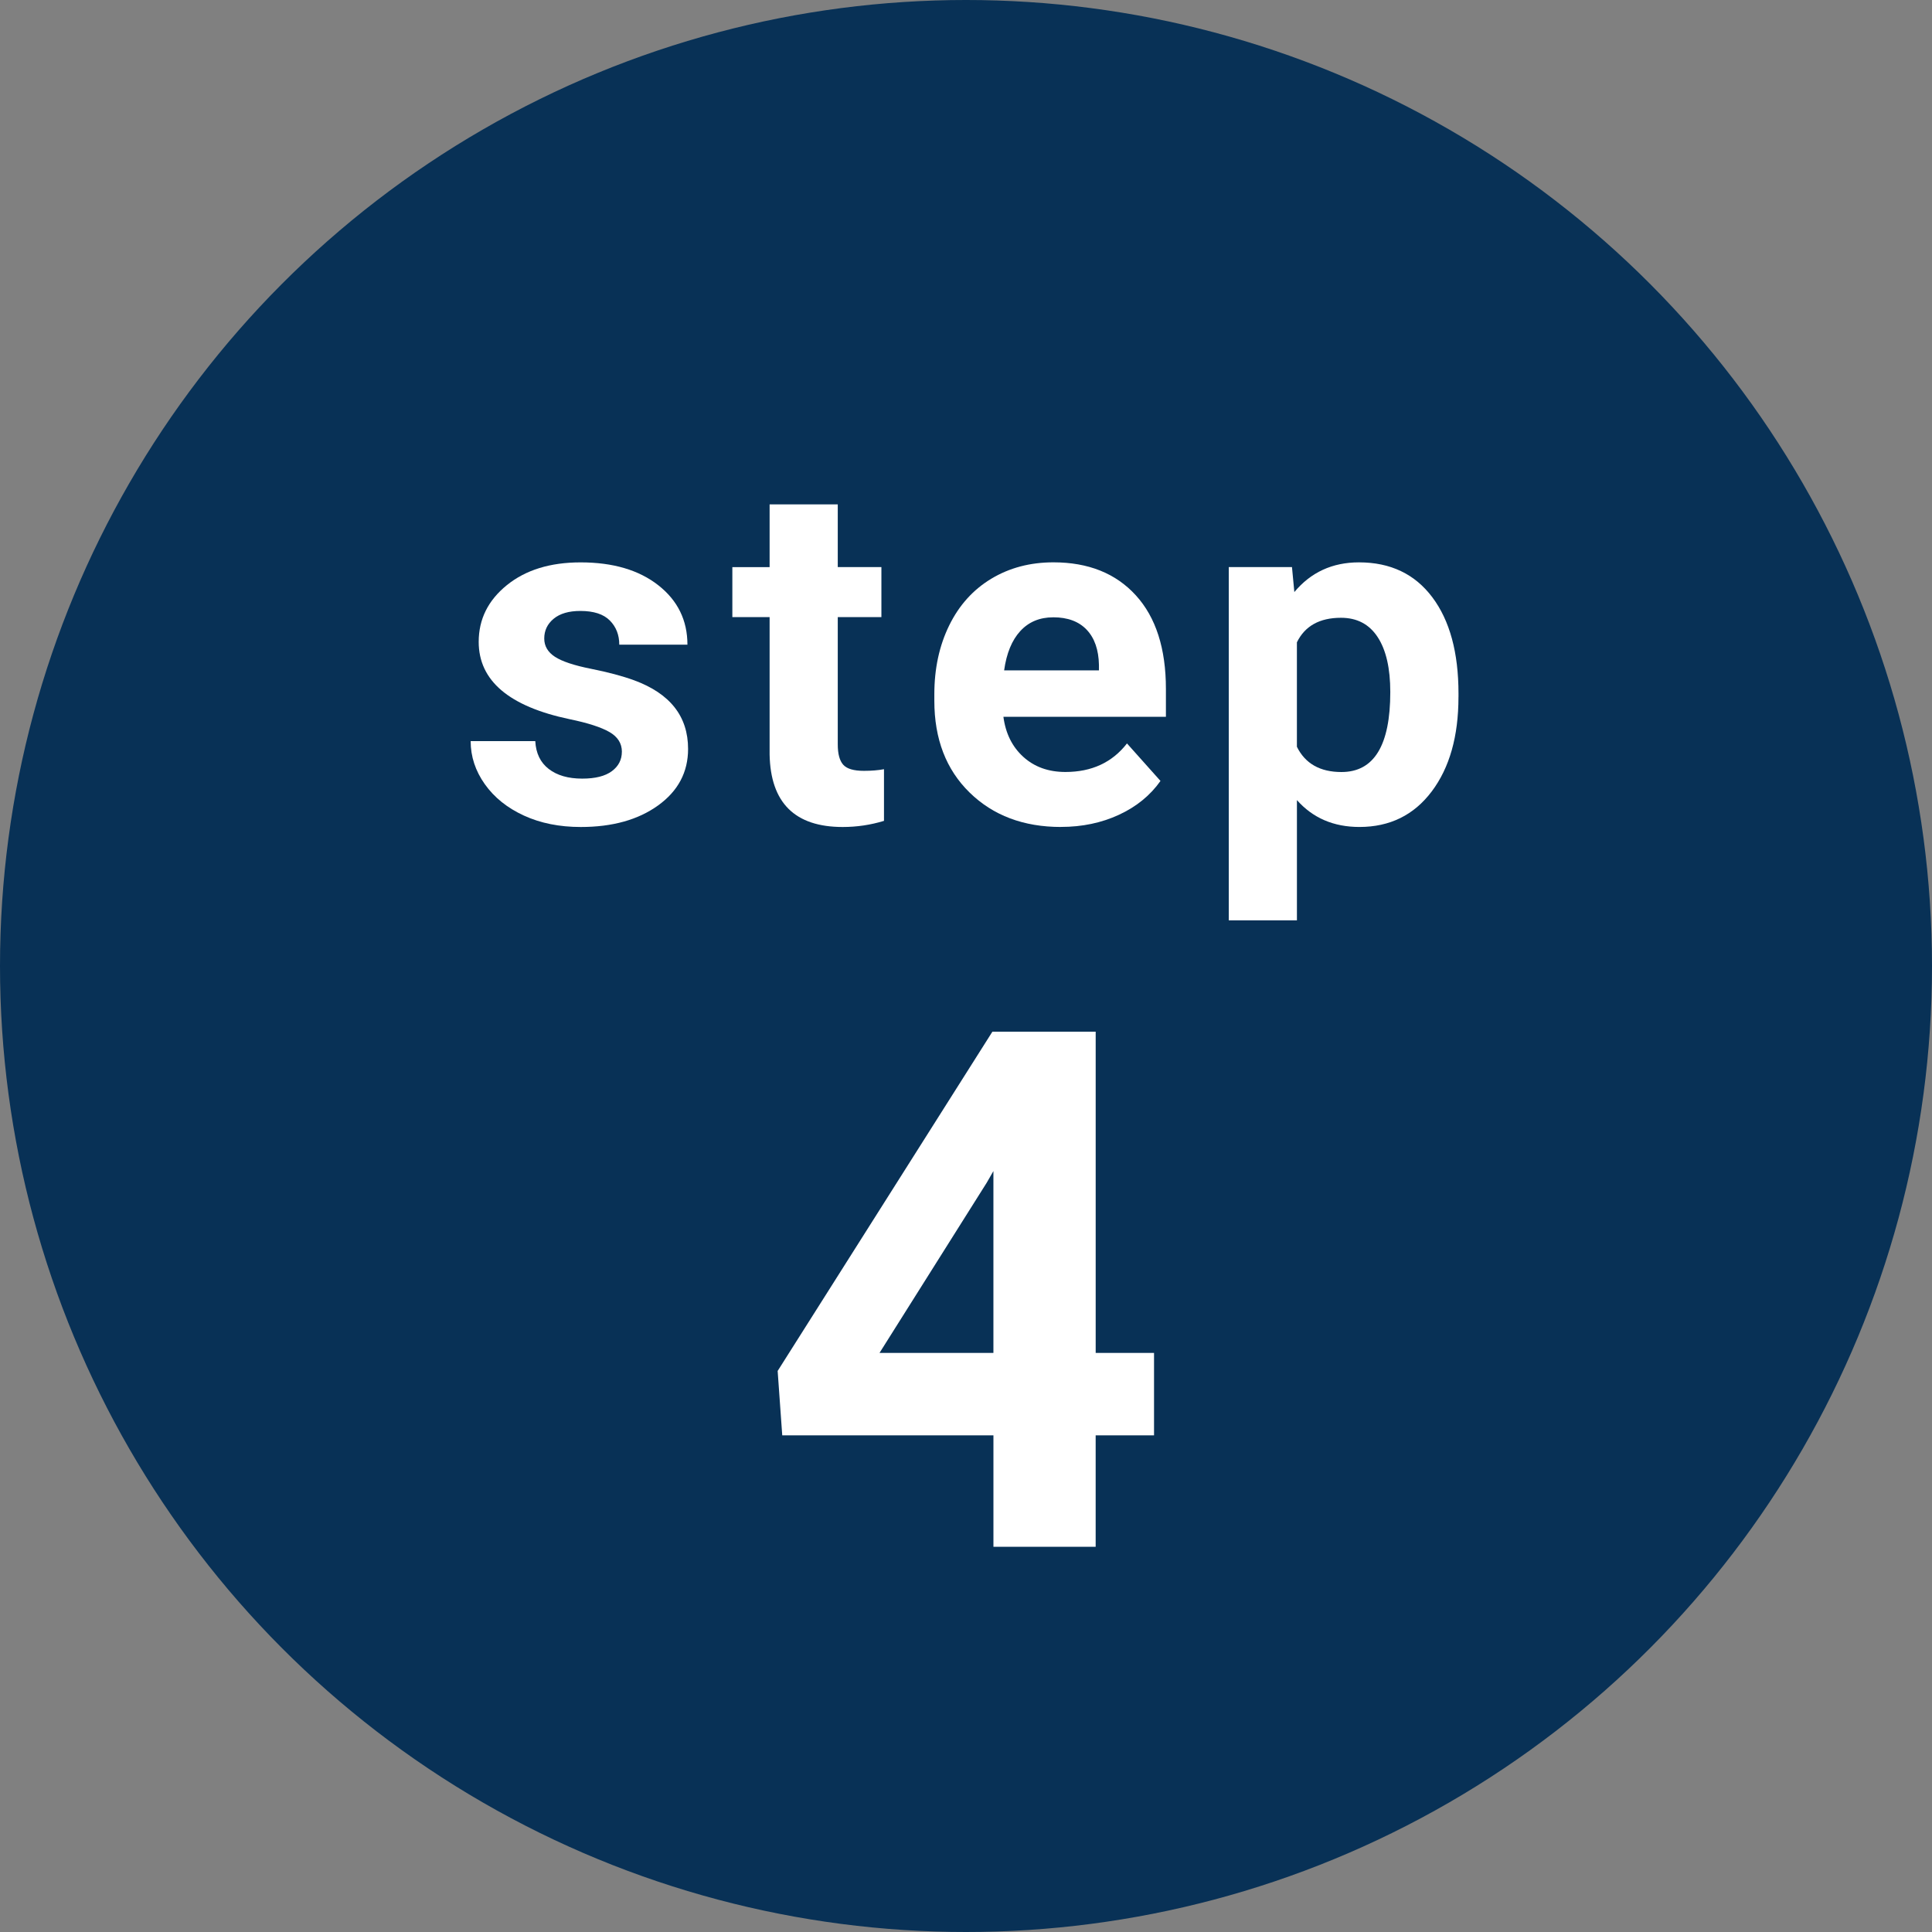
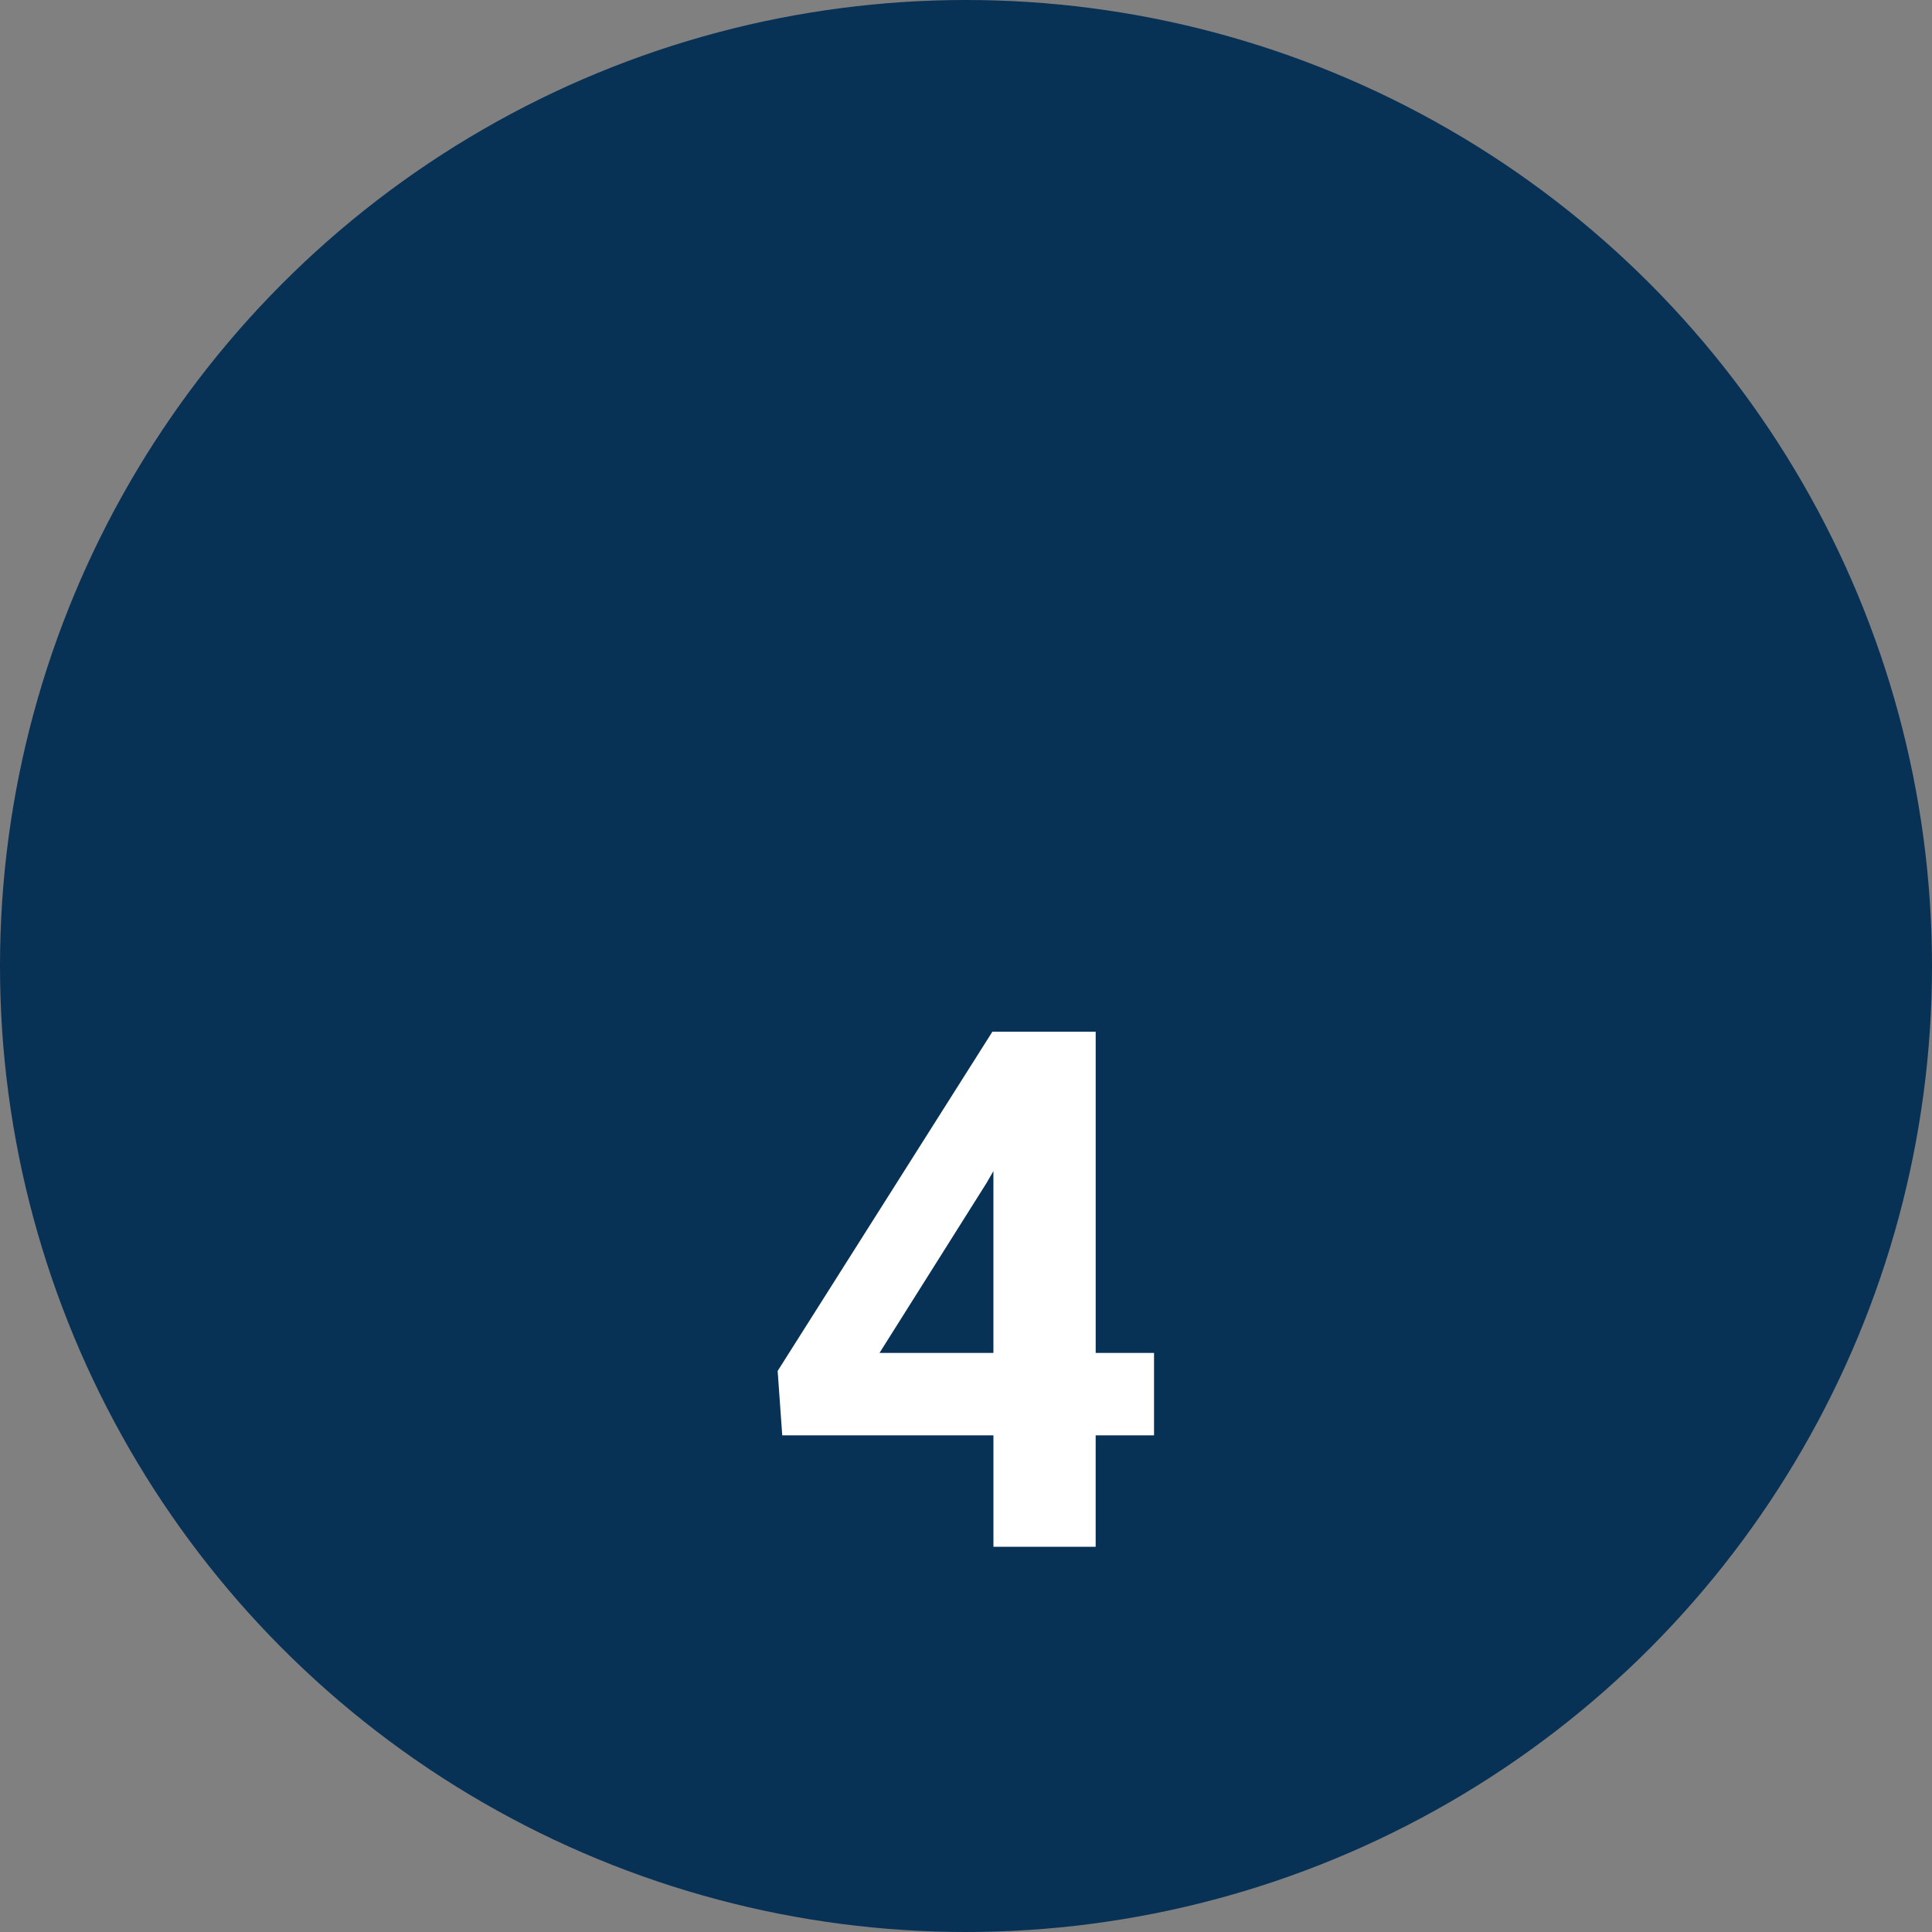
<svg xmlns="http://www.w3.org/2000/svg" id="_レイヤー_2" viewBox="0 0 80 80">
  <rect x="0" y="0" width="80" height="80" fill="#808080" stroke="none" />
  <defs>
    <style>.cls-1{fill:#fff;}.cls-2{fill:#083156;}</style>
  </defs>
  <g id="_レイアウト">
    <circle class="cls-2" cx="40" cy="40" r="40" />
-     <path class="cls-1" d="M25.751,31.128c0-.345-.171-.617-.513-.815s-.89-.376-1.646-.532c-2.513-.527-3.77-1.595-3.77-3.203,0-.938.389-1.72,1.167-2.349s1.795-.942,3.052-.942c1.341,0,2.414.316,3.218.947s1.206,1.452,1.206,2.461h-2.822c0-.404-.13-.737-.391-1.001s-.667-.396-1.221-.396c-.475,0-.843.107-1.104.322s-.391.488-.391.82c0,.312.148.565.444.757s.796.358,1.499.498,1.295.298,1.777.474c1.491.547,2.236,1.494,2.236,2.842,0,.963-.414,1.743-1.24,2.339s-1.895.894-3.203.894c-.885,0-1.671-.158-2.358-.474s-1.226-.749-1.616-1.299-.586-1.144-.586-1.782h2.676c.026.501.211.885.557,1.152s.807.4,1.387.4c.541,0,.949-.103,1.226-.308s.415-.474.415-.806Z" />
-     <path class="cls-1" d="M34.69,20.884v2.598h1.807v2.07h-1.807v5.273c0,.391.075.67.225.84s.436.254.859.254c.312,0,.589-.023.83-.068v2.139c-.553.169-1.123.254-1.709.254-1.979,0-2.988-1-3.027-2.998v-5.693h-1.543v-2.07h1.543v-2.598h2.822Z" />
-     <path class="cls-1" d="M43.933,34.243c-1.549,0-2.811-.475-3.784-1.426s-1.46-2.217-1.46-3.799v-.273c0-1.061.205-2.01.615-2.847s.991-1.481,1.743-1.934,1.61-.679,2.573-.679c1.445,0,2.583.456,3.413,1.367s1.245,2.204,1.245,3.877v1.152h-6.729c.091.69.366,1.244.825,1.66s1.04.625,1.743.625c1.087,0,1.937-.394,2.549-1.182l1.387,1.553c-.423.599-.996,1.066-1.719,1.401s-1.523.503-2.402.503ZM43.61,25.562c-.56,0-1.014.19-1.362.569-.348.379-.571.922-.669,1.628h3.926v-.226c-.013-.628-.182-1.113-.508-1.457-.326-.344-.788-.515-1.387-.515Z" />
-     <path class="cls-1" d="M60.392,28.862c0,1.627-.37,2.931-1.108,3.911s-1.737,1.47-2.993,1.47c-1.068,0-1.93-.371-2.588-1.113v4.98h-2.822v-14.629h2.617l.098,1.035c.684-.82,1.576-1.23,2.676-1.23,1.302,0,2.314.482,3.037,1.445s1.084,2.292,1.084,3.984v.146ZM57.569,28.657c0-.983-.174-1.742-.522-2.275s-.854-.801-1.519-.801c-.885,0-1.494.338-1.826,1.016v4.326c.345.697.96,1.045,1.846,1.045,1.348,0,2.021-1.104,2.021-3.311Z" />
    <path class="cls-1" d="M45.369,56.021h2.417v3.413h-2.417v4.614h-4.233v-4.614h-8.745l-.19-2.666,8.892-14.048h4.277v13.301ZM36.418,56.021h4.717v-7.529l-.278.483-4.438,7.046Z" />
  </g>
</svg>